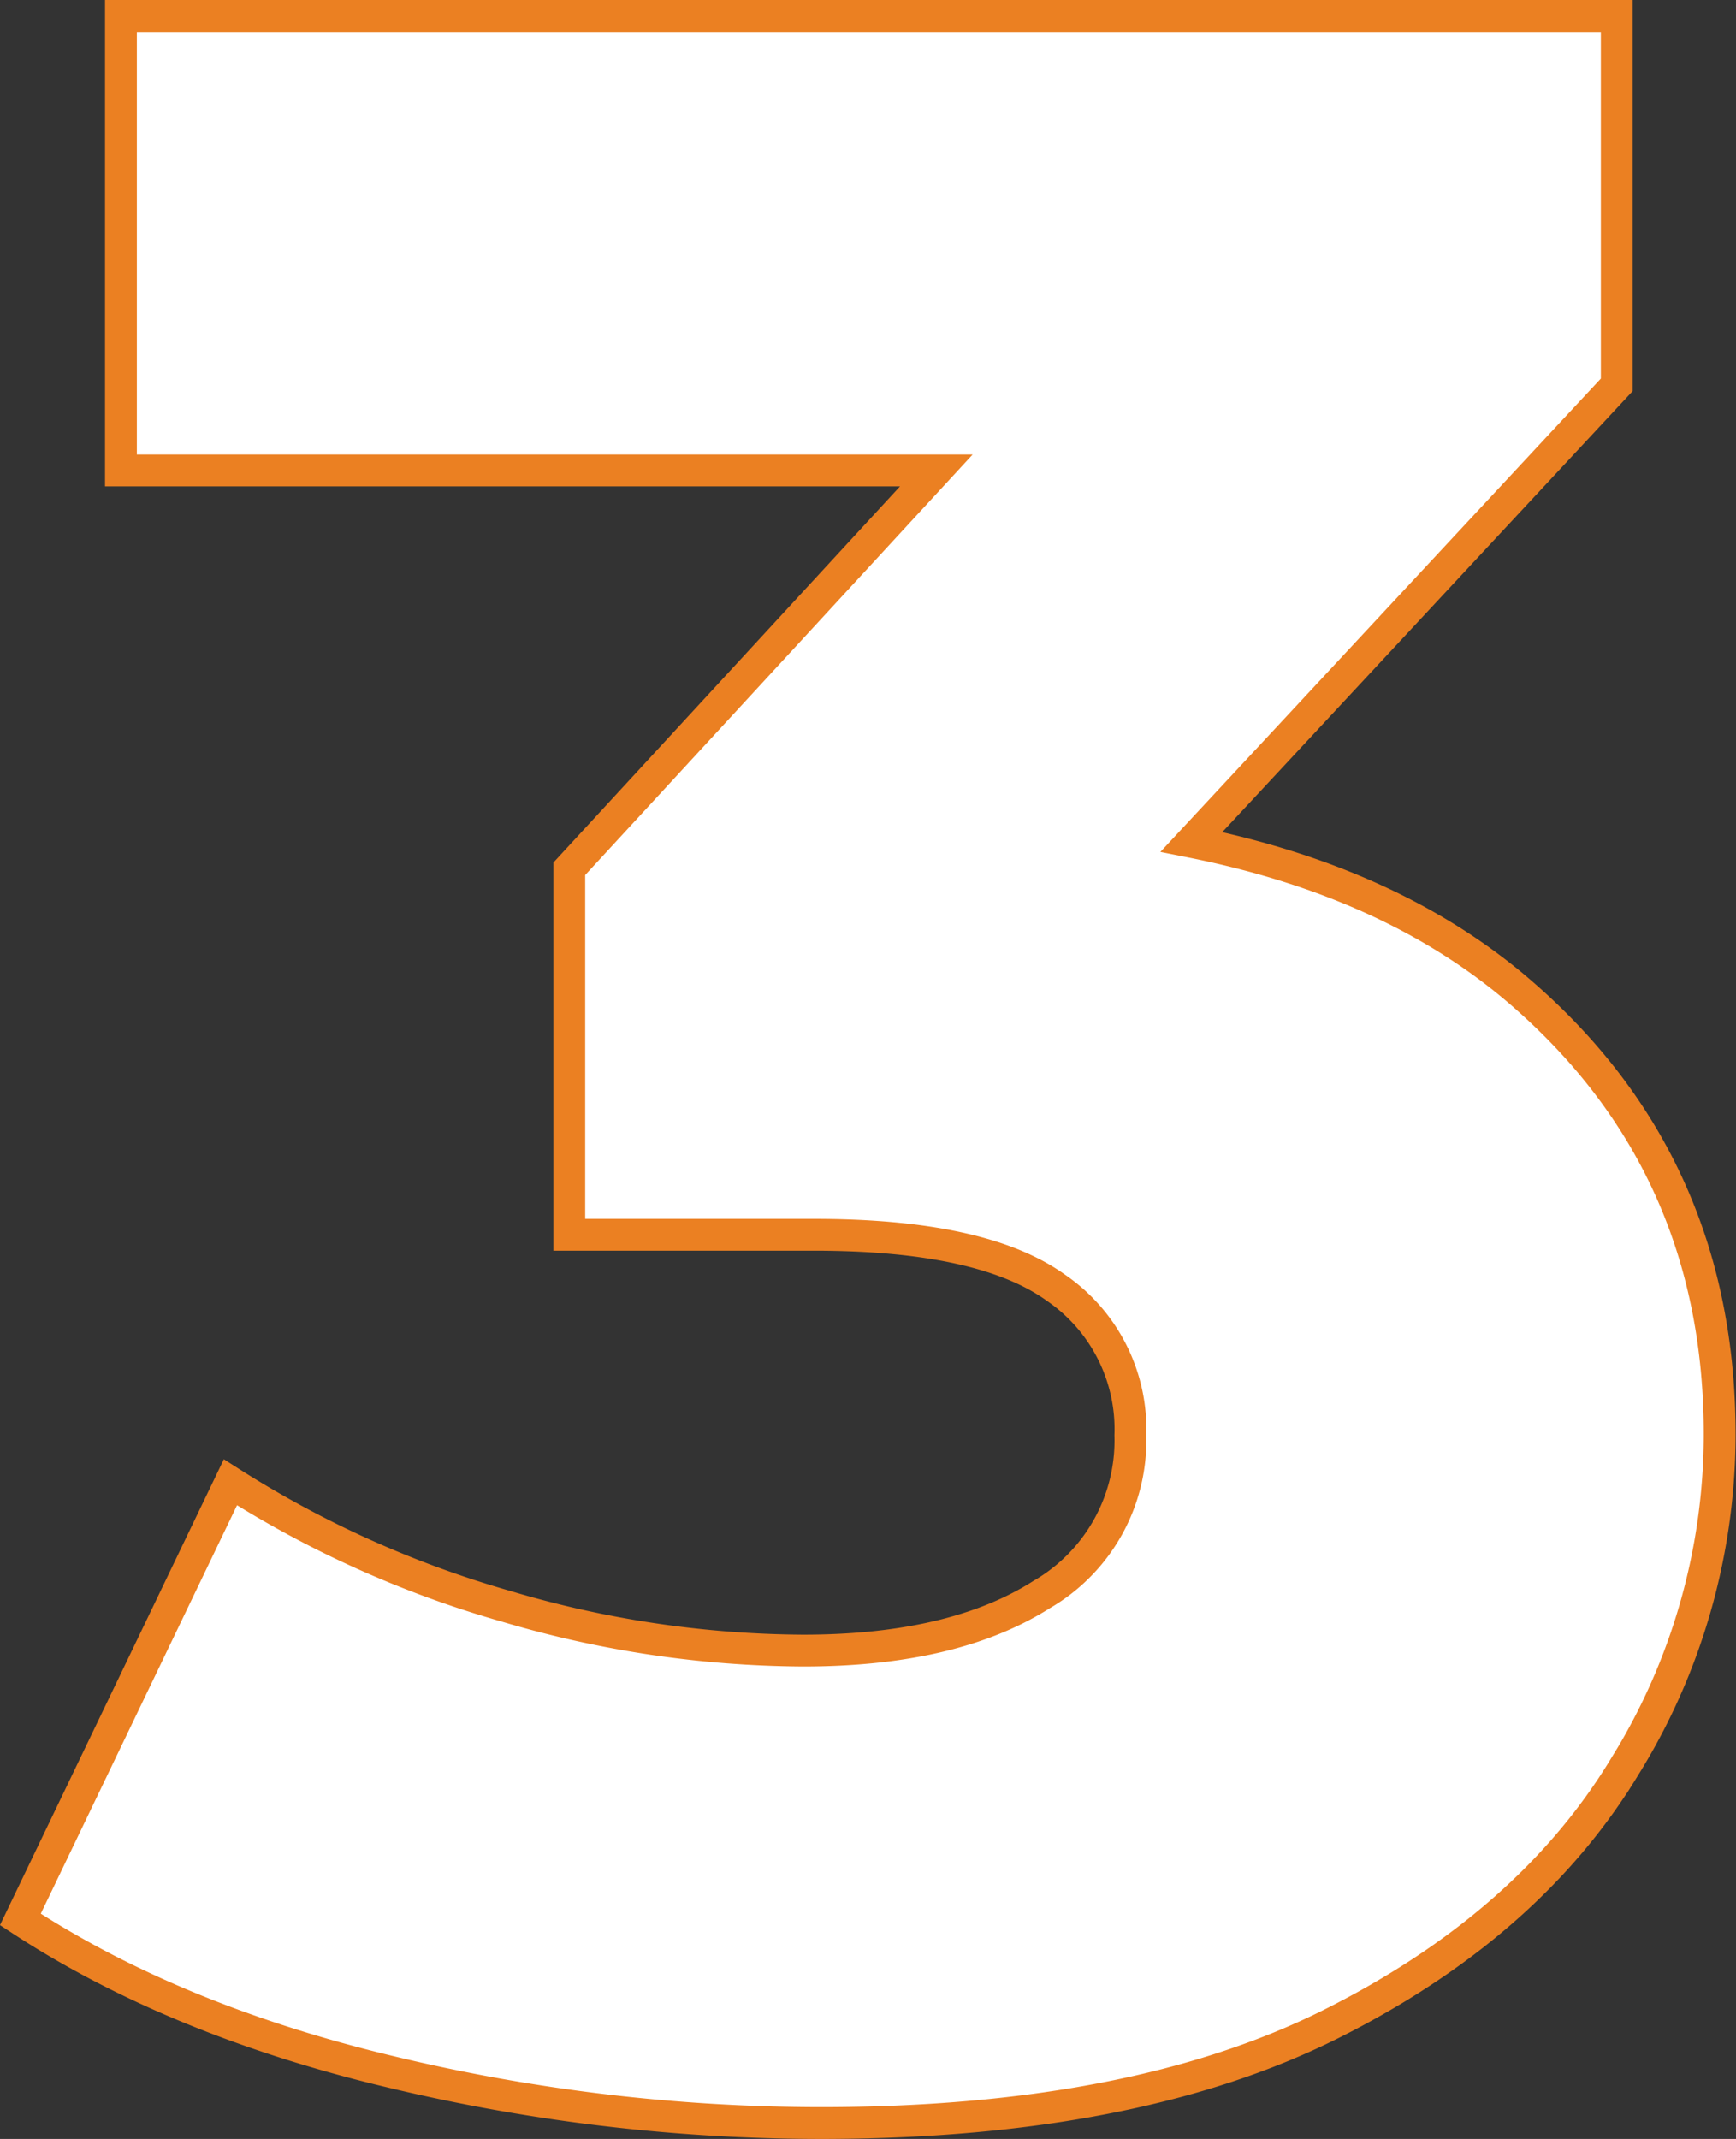
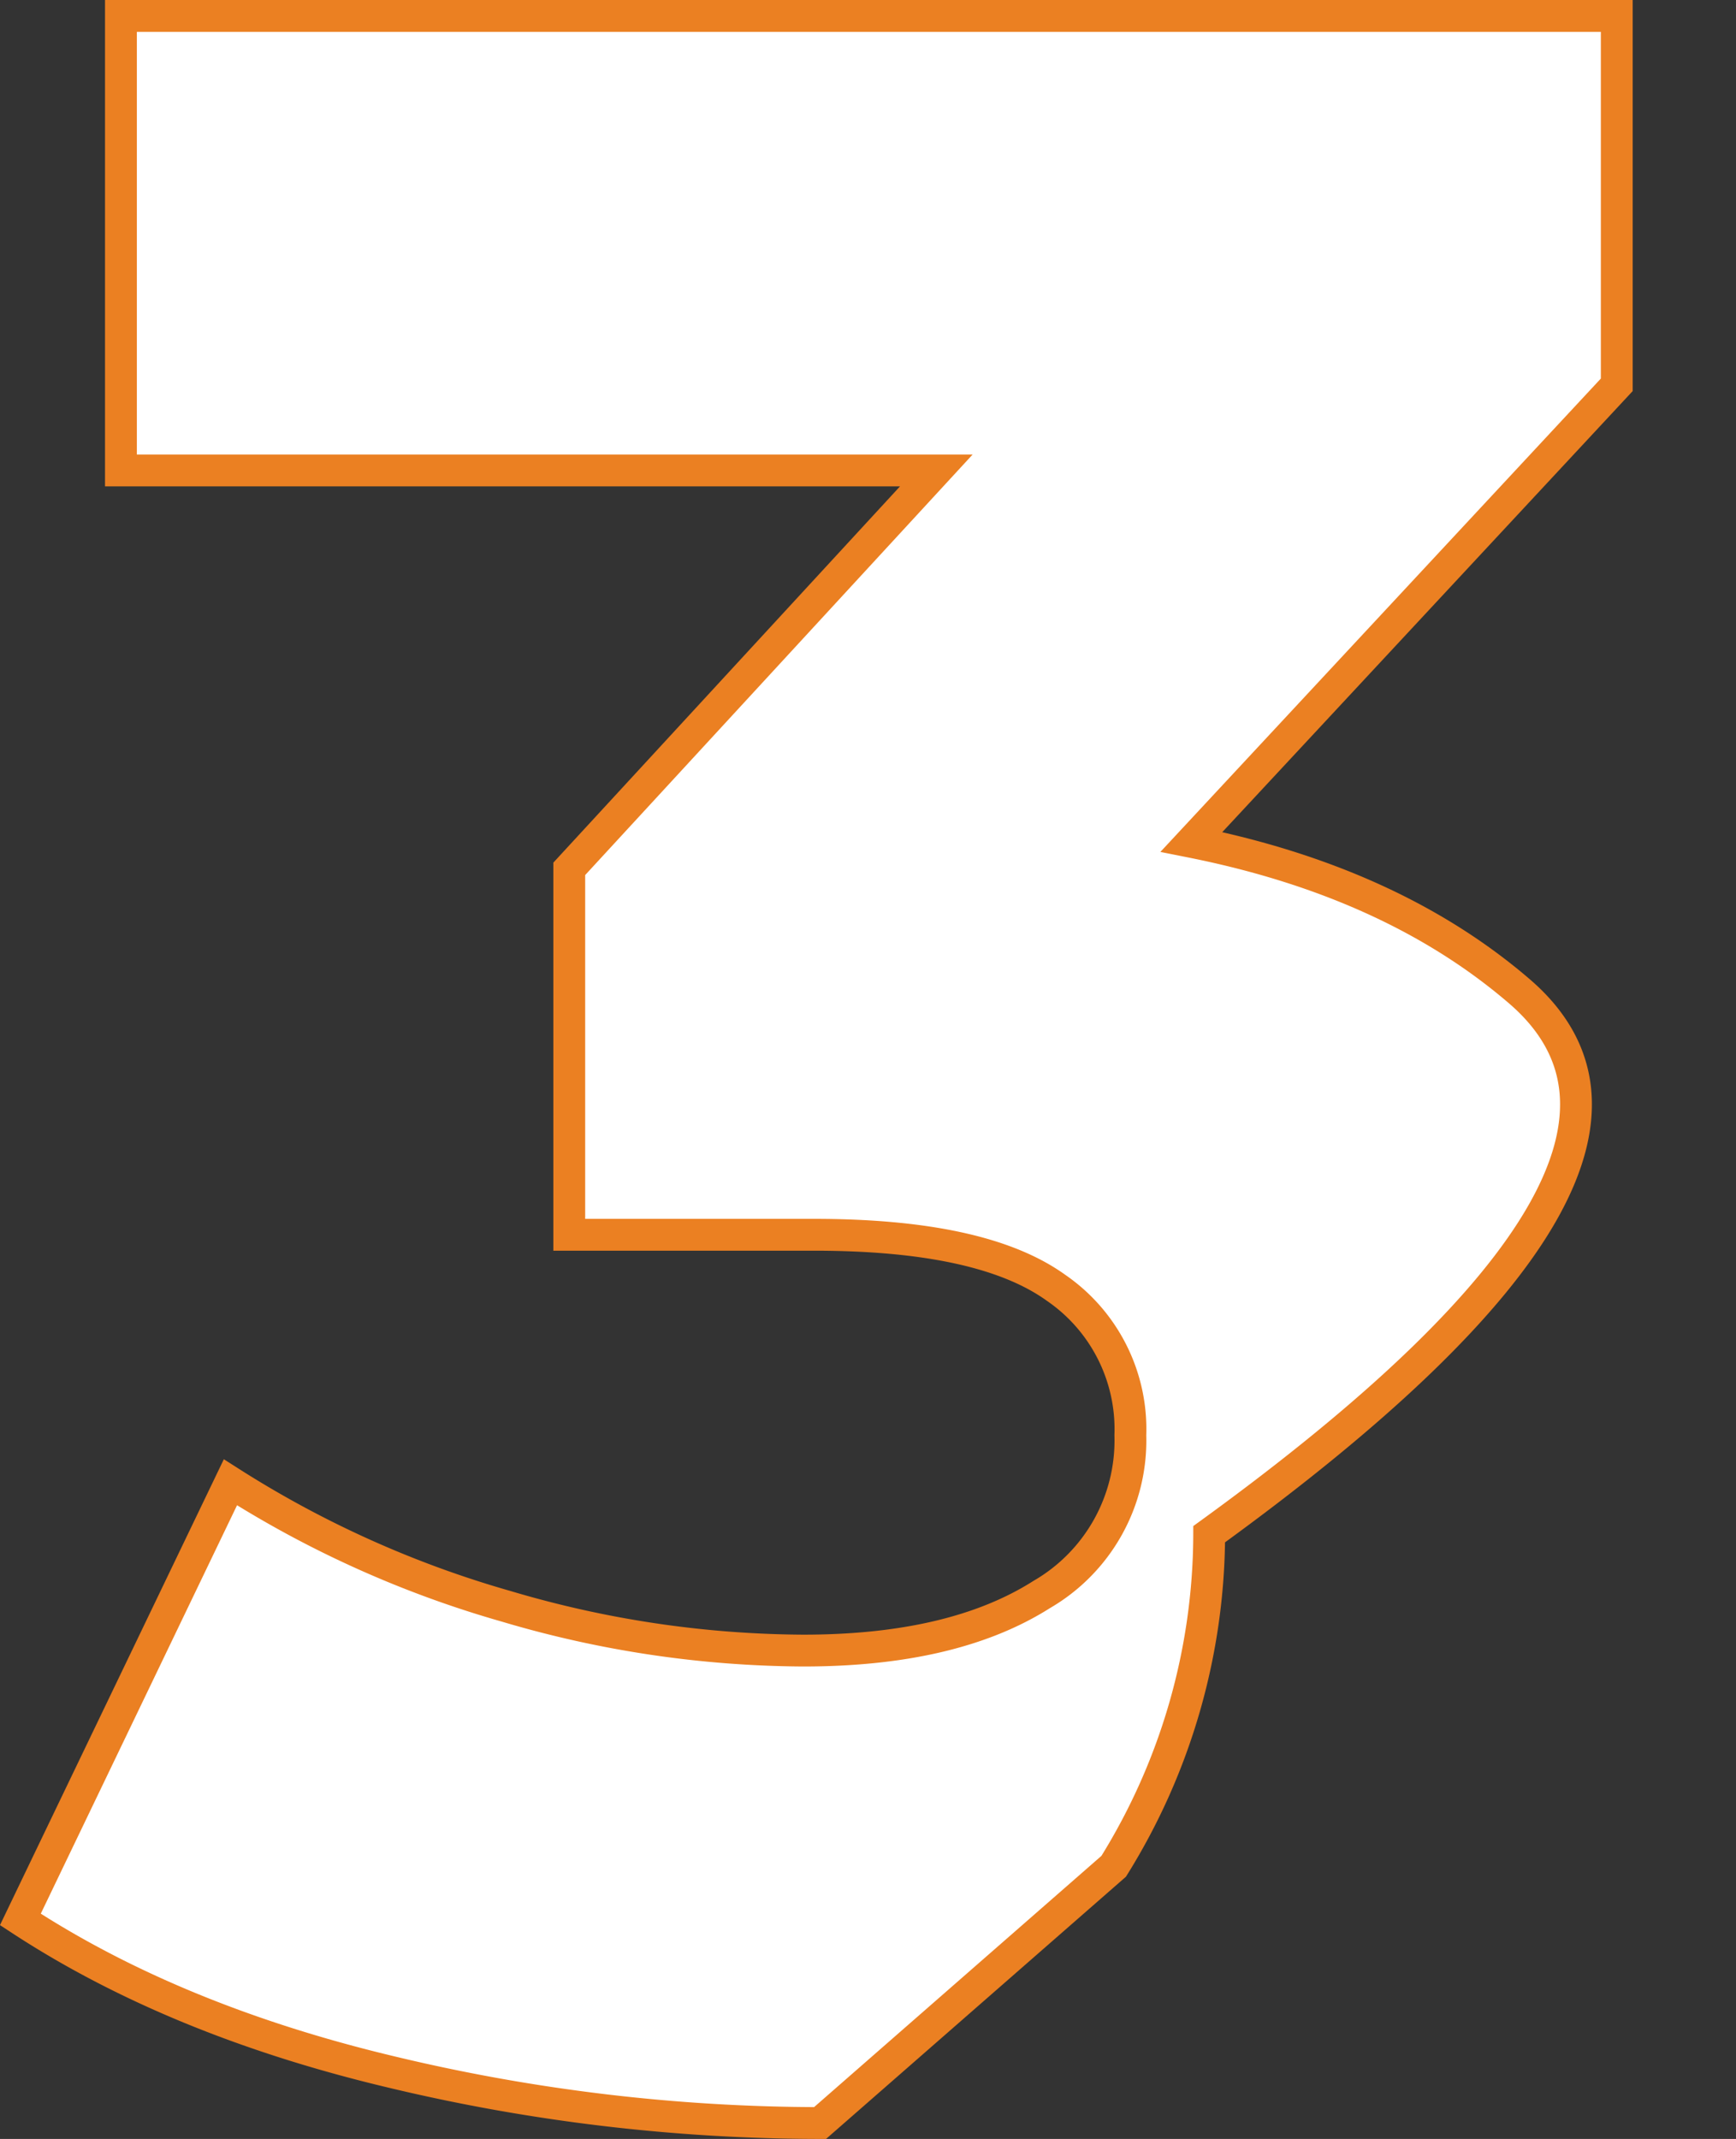
<svg xmlns="http://www.w3.org/2000/svg" viewBox="0 0 163.64 201.6">
  <rect x="0" y="0" width="163.64" height="201.6" fill="#333333" stroke="none" />
  <defs>
    <style>.cls-1{fill:#fff;stroke:#eb8022;stroke-miterlimit:10;stroke-width:3px;}</style>
  </defs>
  <g id="Capa_2" data-name="Capa 2">
    <g id="Capa_1-2" data-name="Capa 1">
-       <path class="cls-1" d="M143.22,93.43q-12-10.31-30.91-14.08L152.4,36.27V1.5h-141V44.34H88.26L53.66,81.89v34.49H76.74q15.87,0,22.81,5a16.16,16.16,0,0,1,7,13.9,16.77,16.77,0,0,1-8.35,15q-8.34,5.3-22.53,5.29a99.77,99.77,0,0,1-27.95-4.17,98.71,98.71,0,0,1-26-11.69L1.92,180.91q14.46,9.47,34.77,14.33A173.86,173.86,0,0,0,77.3,200.1q29.49,0,48.12-9.31t27.68-24.2a59.42,59.42,0,0,0,9-31.3Q162.14,109.7,143.22,93.43Z" />
+       <path class="cls-1" d="M143.22,93.43q-12-10.31-30.91-14.08L152.4,36.27V1.5h-141V44.34H88.26L53.66,81.89v34.49H76.74q15.87,0,22.81,5a16.16,16.16,0,0,1,7,13.9,16.77,16.77,0,0,1-8.35,15q-8.34,5.3-22.53,5.29a99.77,99.77,0,0,1-27.95-4.17,98.71,98.71,0,0,1-26-11.69L1.92,180.91q14.46,9.47,34.77,14.33A173.86,173.86,0,0,0,77.3,200.1t27.68-24.2a59.42,59.42,0,0,0,9-31.3Q162.14,109.7,143.22,93.43Z" />
    </g>
  </g>
</svg>